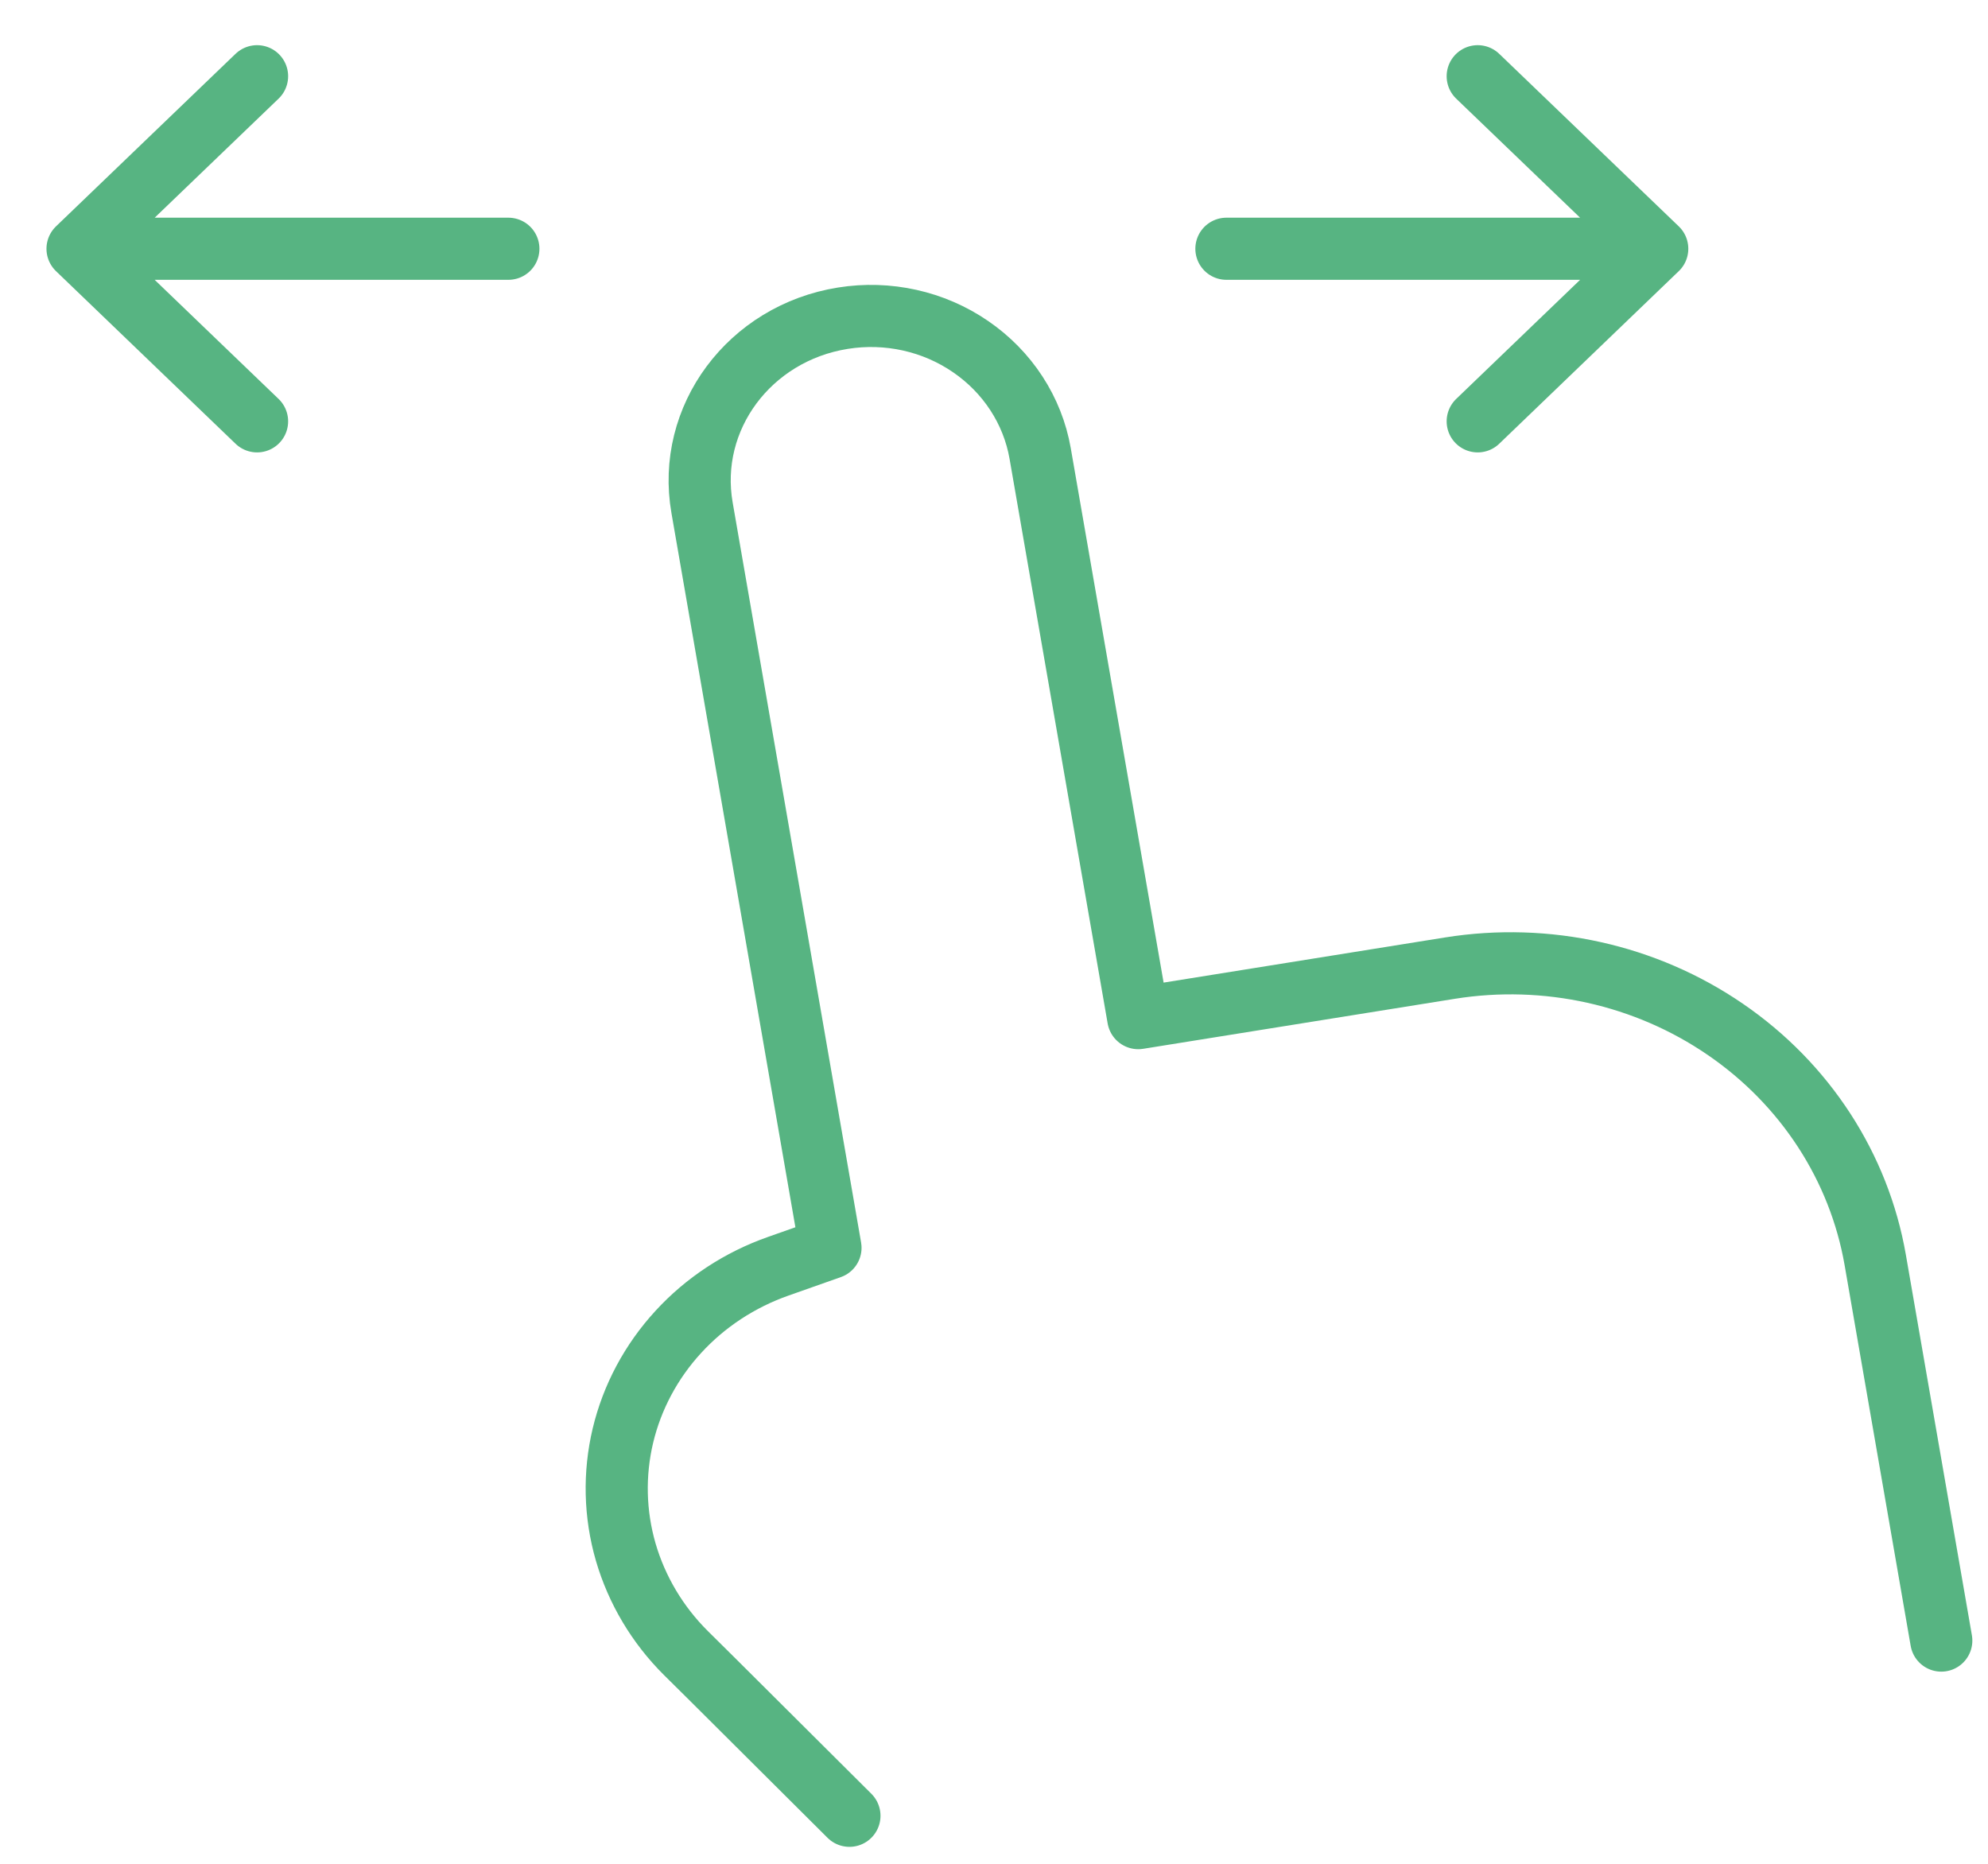
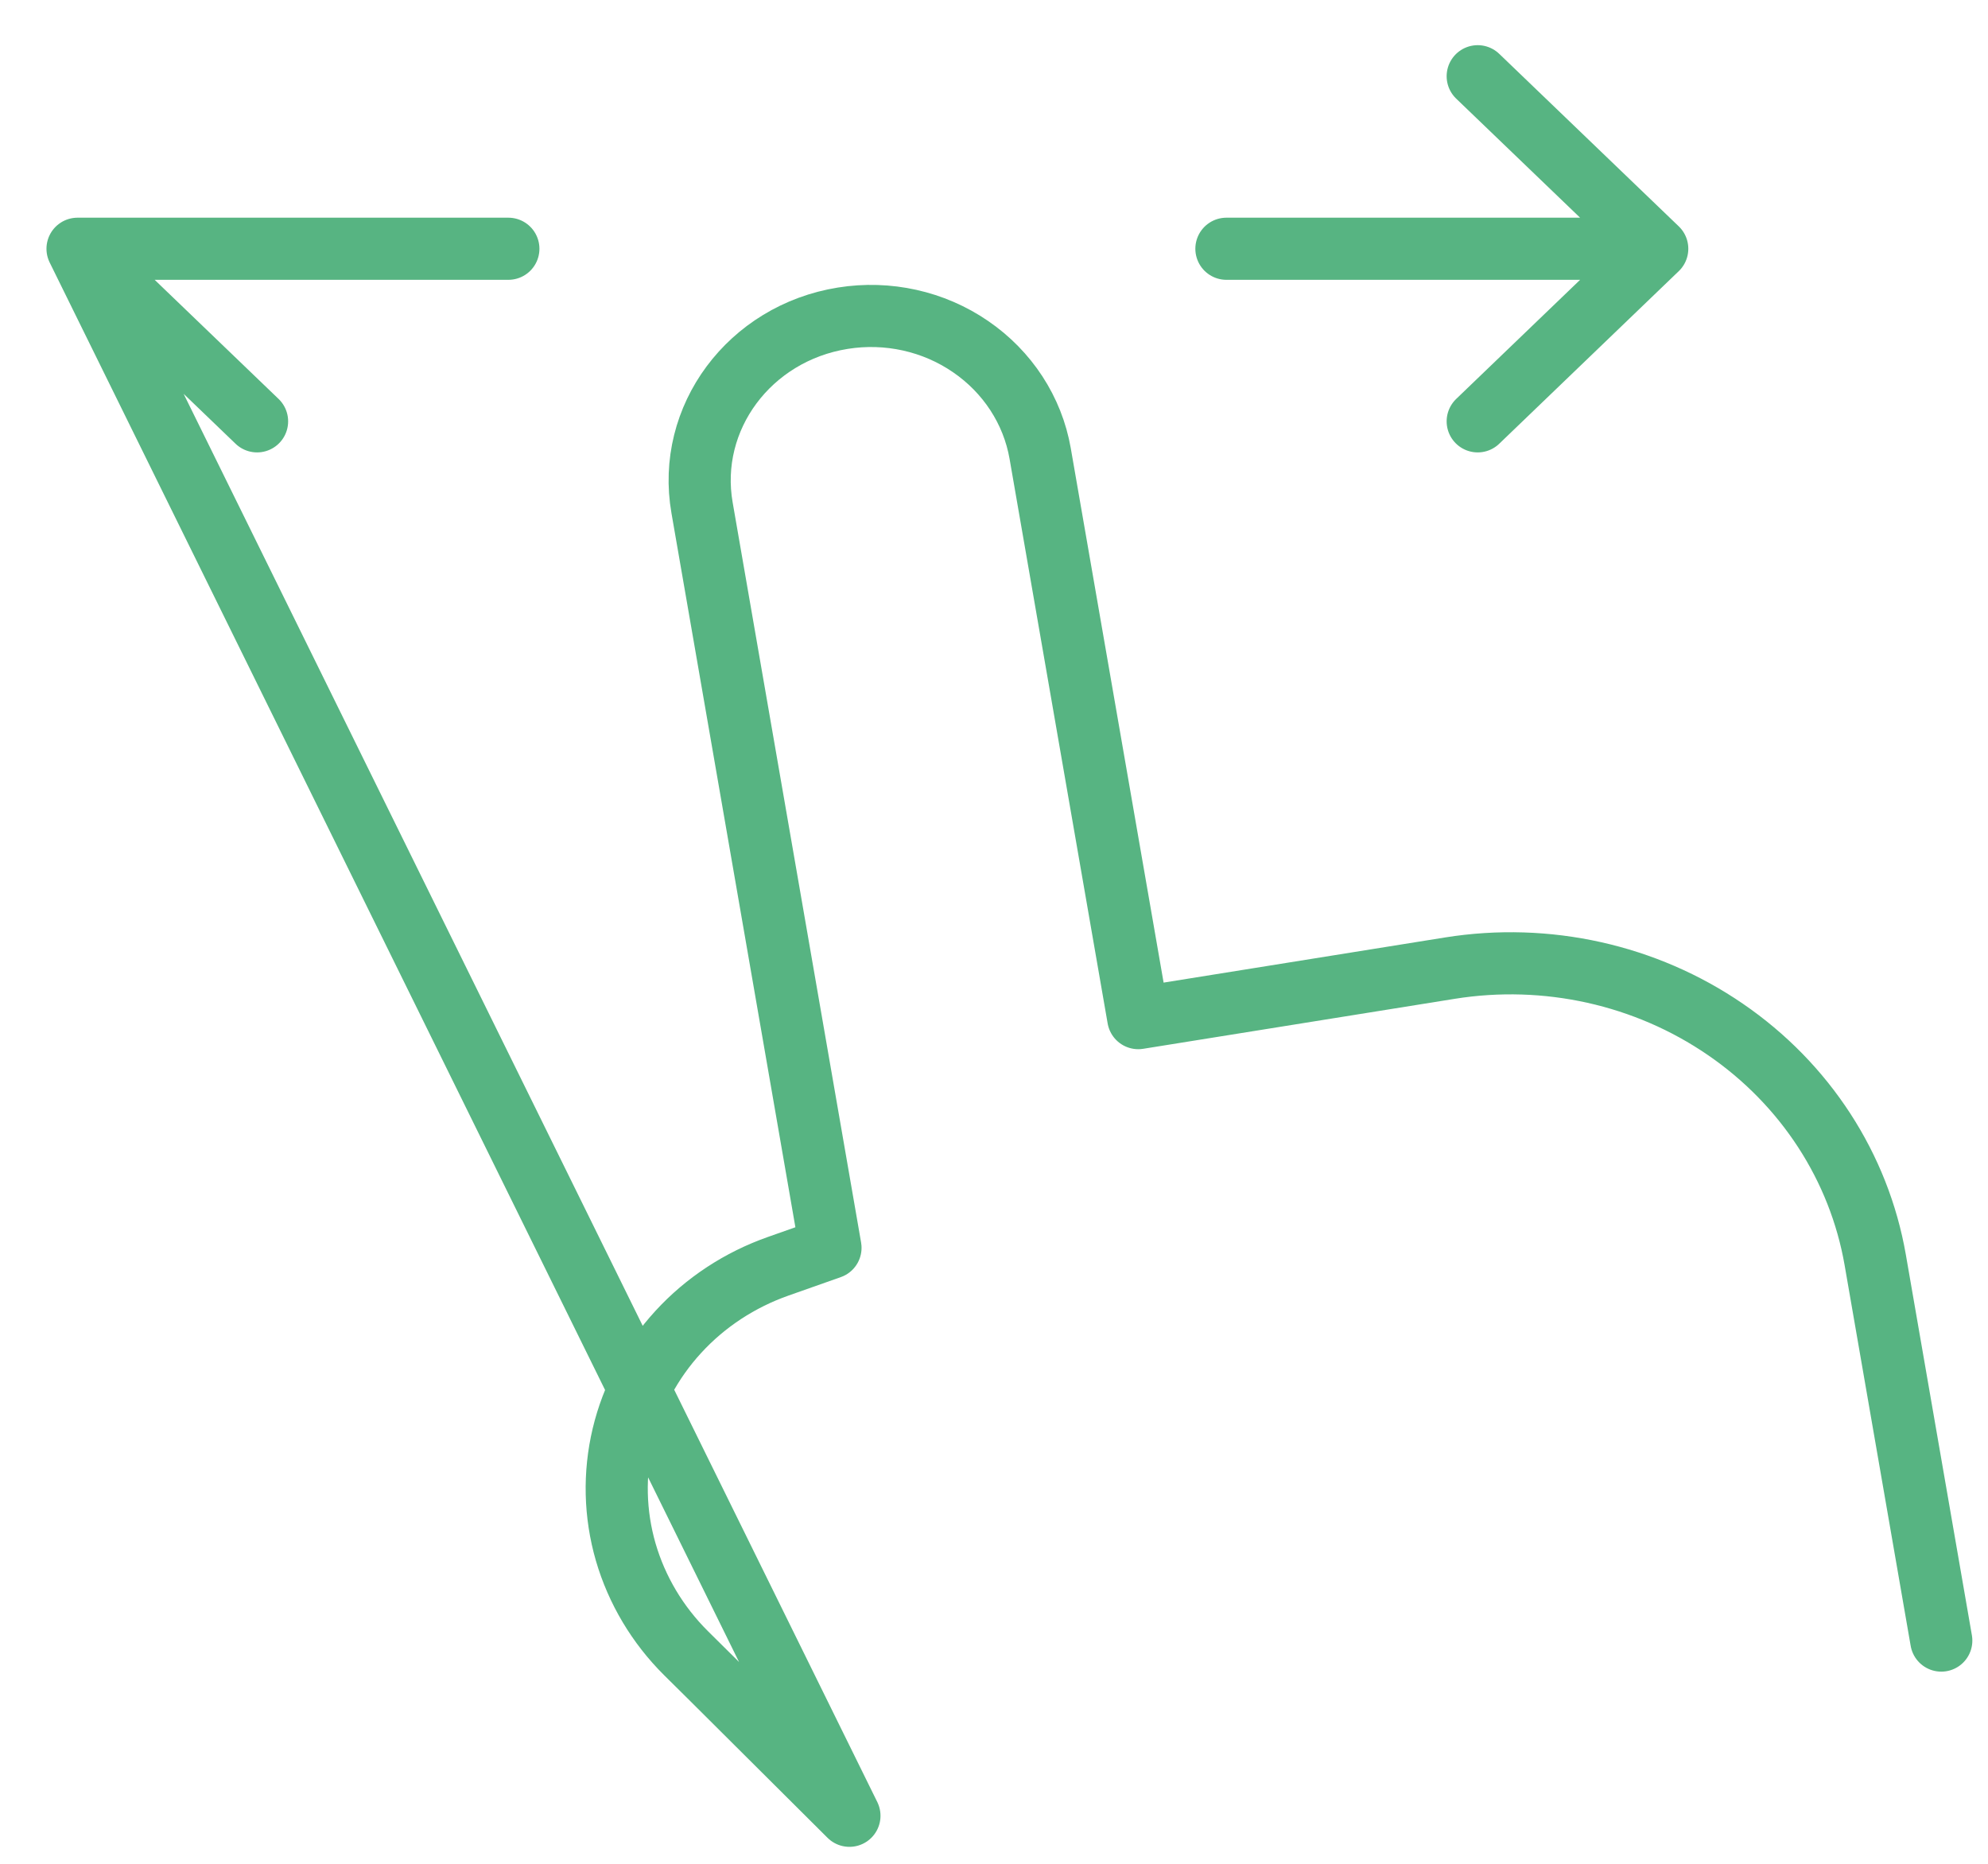
<svg xmlns="http://www.w3.org/2000/svg" width="32" height="30" viewBox="0 0 32 30" fill="none">
-   <path d="M31.248 26.407L30.185 20.281C29.925 18.785 29.058 17.45 27.774 16.57C26.491 15.689 24.896 15.334 23.34 15.583L18.322 16.388L16.743 7.299C16.622 6.606 16.219 5.987 15.623 5.579C15.028 5.17 14.288 5.006 13.567 5.122C12.064 5.362 11.047 6.728 11.301 8.175L13.368 20.085L12.529 20.381C11.909 20.599 11.355 20.962 10.918 21.439C10.481 21.915 10.175 22.488 10.027 23.107C9.88 23.726 9.895 24.37 10.072 24.982C10.25 25.593 10.583 26.153 11.042 26.609L11.468 27.031L13.673 29.227M4.138 1.227L1.248 4.004M1.248 4.004L4.138 6.782M1.248 4.004H8.183M23.786 1.227L26.676 4.004M26.676 4.004L23.786 6.782M26.676 4.004H19.741" stroke="#57B482" stroke-linecap="round" stroke-linejoin="round" />
+   <path d="M31.248 26.407L30.185 20.281C29.925 18.785 29.058 17.45 27.774 16.57C26.491 15.689 24.896 15.334 23.34 15.583L18.322 16.388L16.743 7.299C16.622 6.606 16.219 5.987 15.623 5.579C15.028 5.17 14.288 5.006 13.567 5.122C12.064 5.362 11.047 6.728 11.301 8.175L13.368 20.085L12.529 20.381C11.909 20.599 11.355 20.962 10.918 21.439C10.481 21.915 10.175 22.488 10.027 23.107C9.88 23.726 9.895 24.37 10.072 24.982C10.25 25.593 10.583 26.153 11.042 26.609L11.468 27.031L13.673 29.227L1.248 4.004M1.248 4.004L4.138 6.782M1.248 4.004H8.183M23.786 1.227L26.676 4.004M26.676 4.004L23.786 6.782M26.676 4.004H19.741" stroke="#57B482" stroke-linecap="round" stroke-linejoin="round" />
</svg>